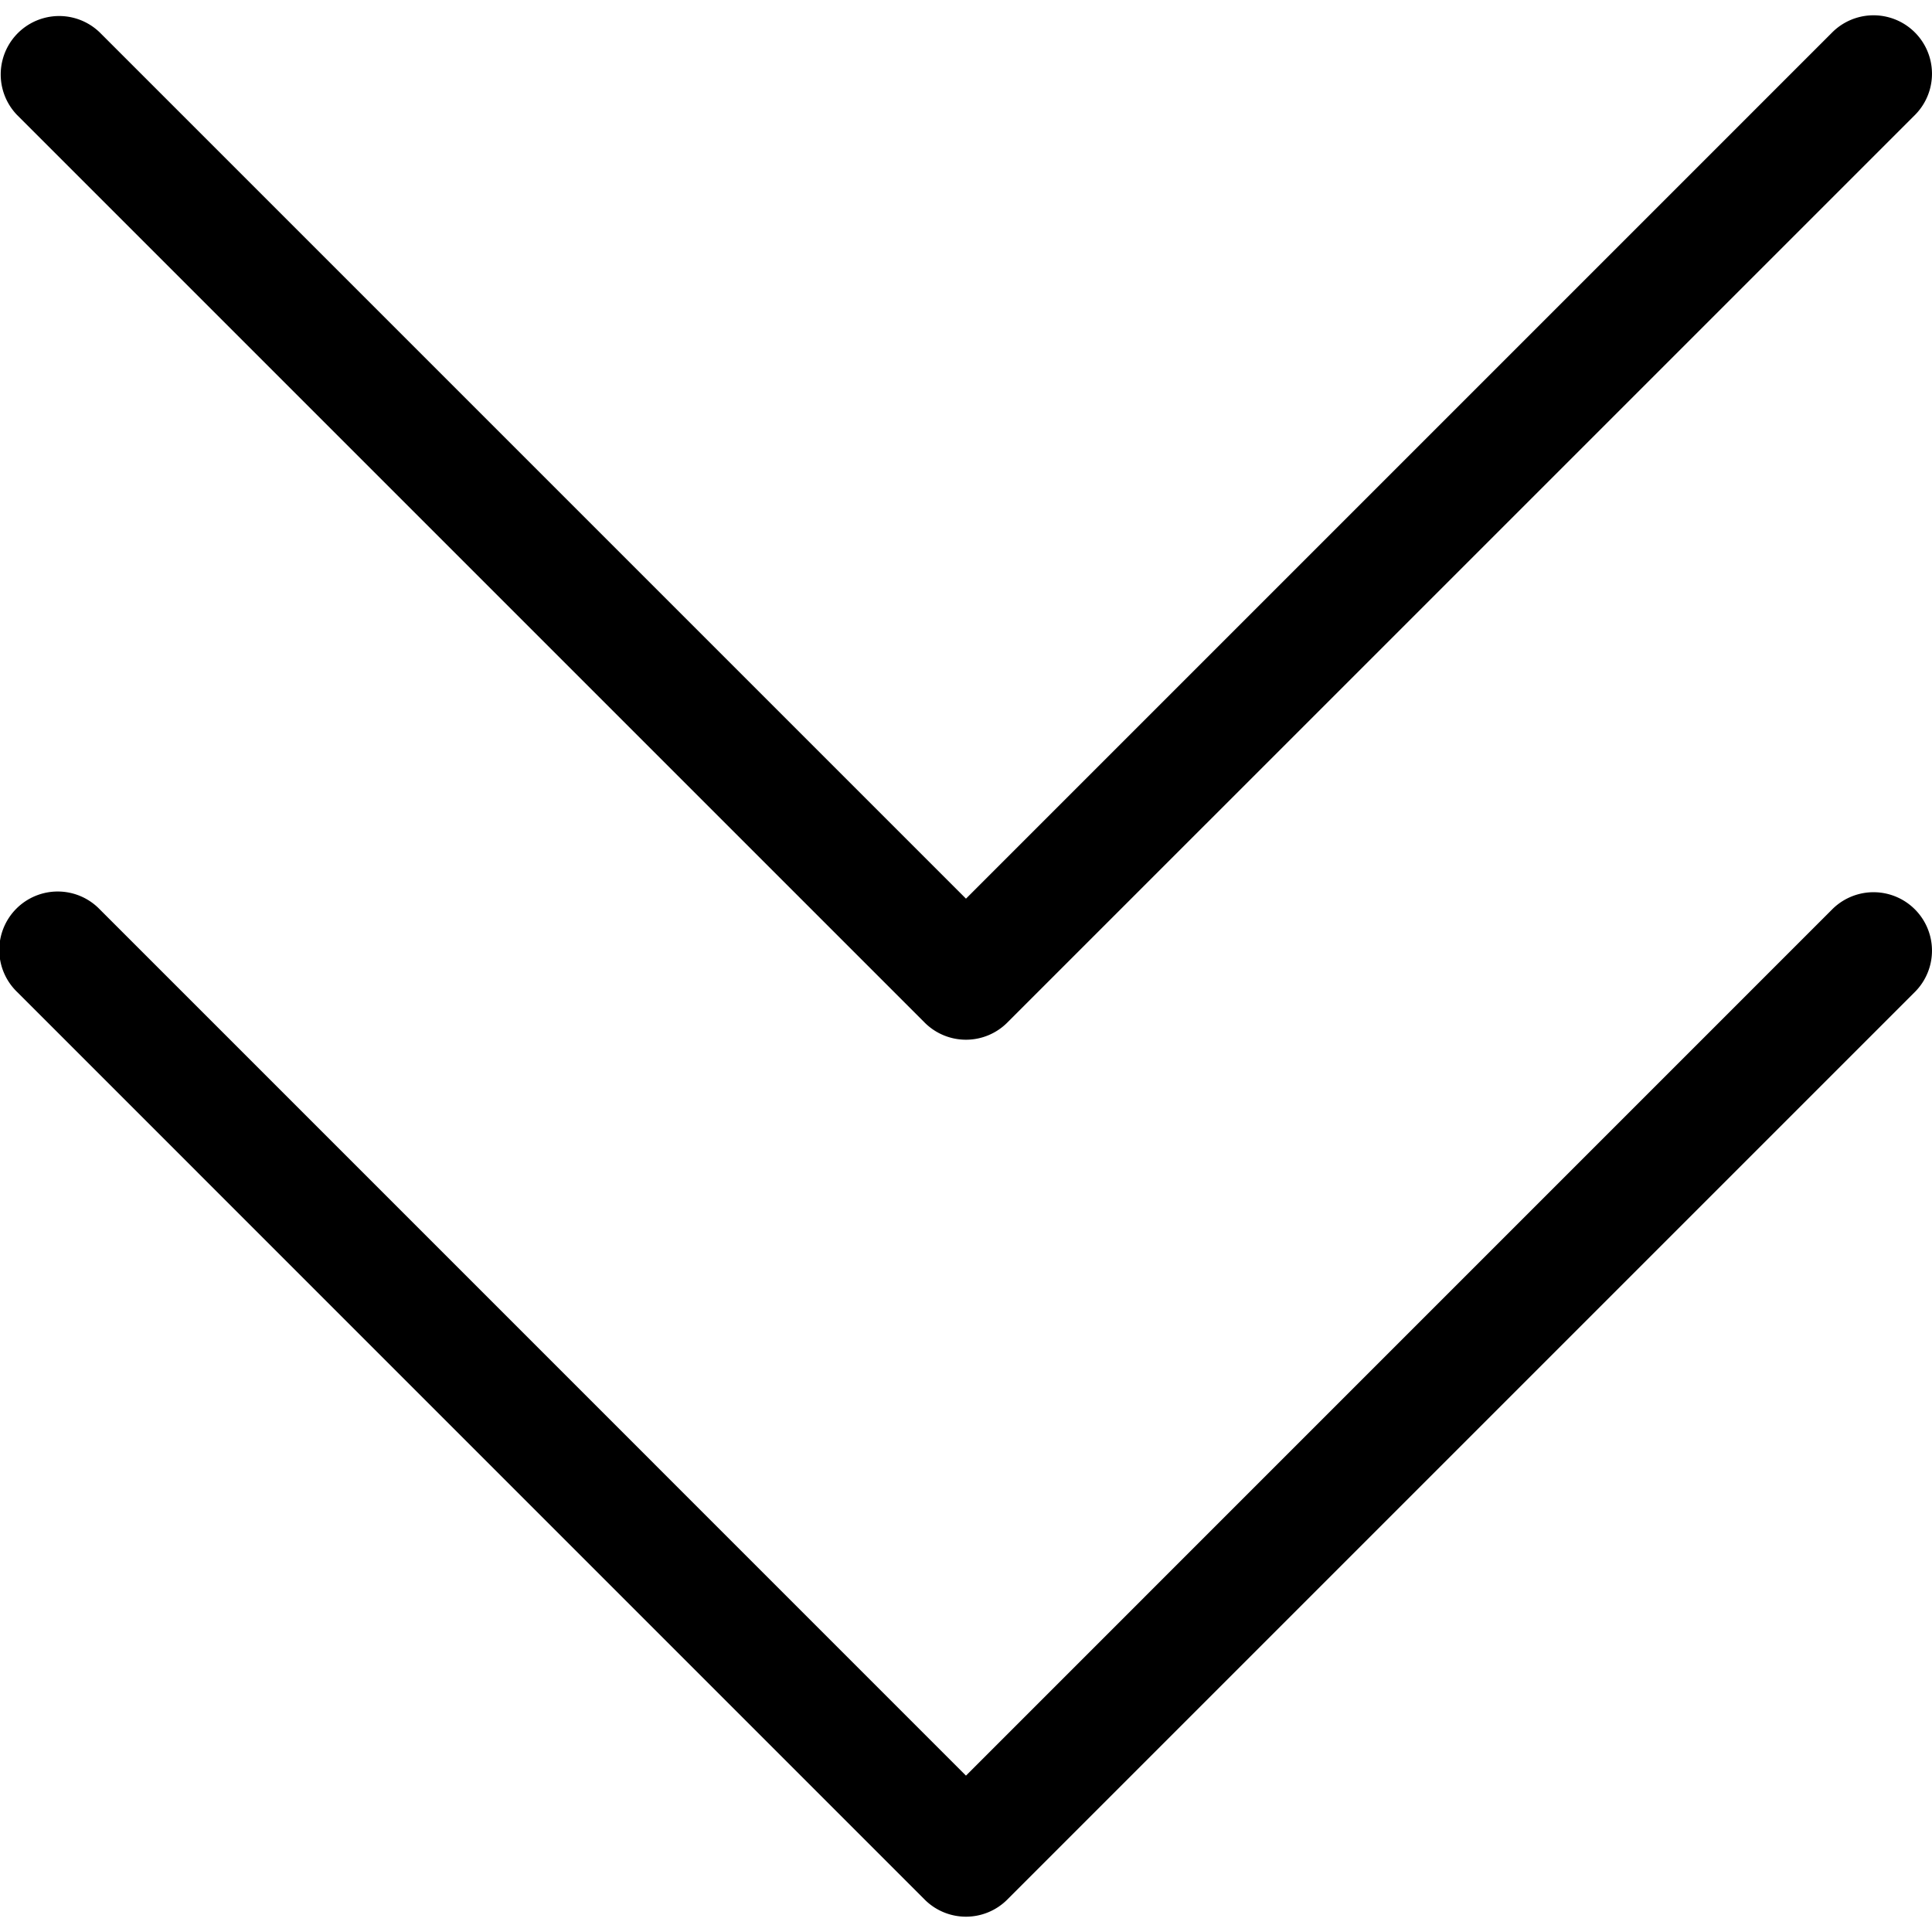
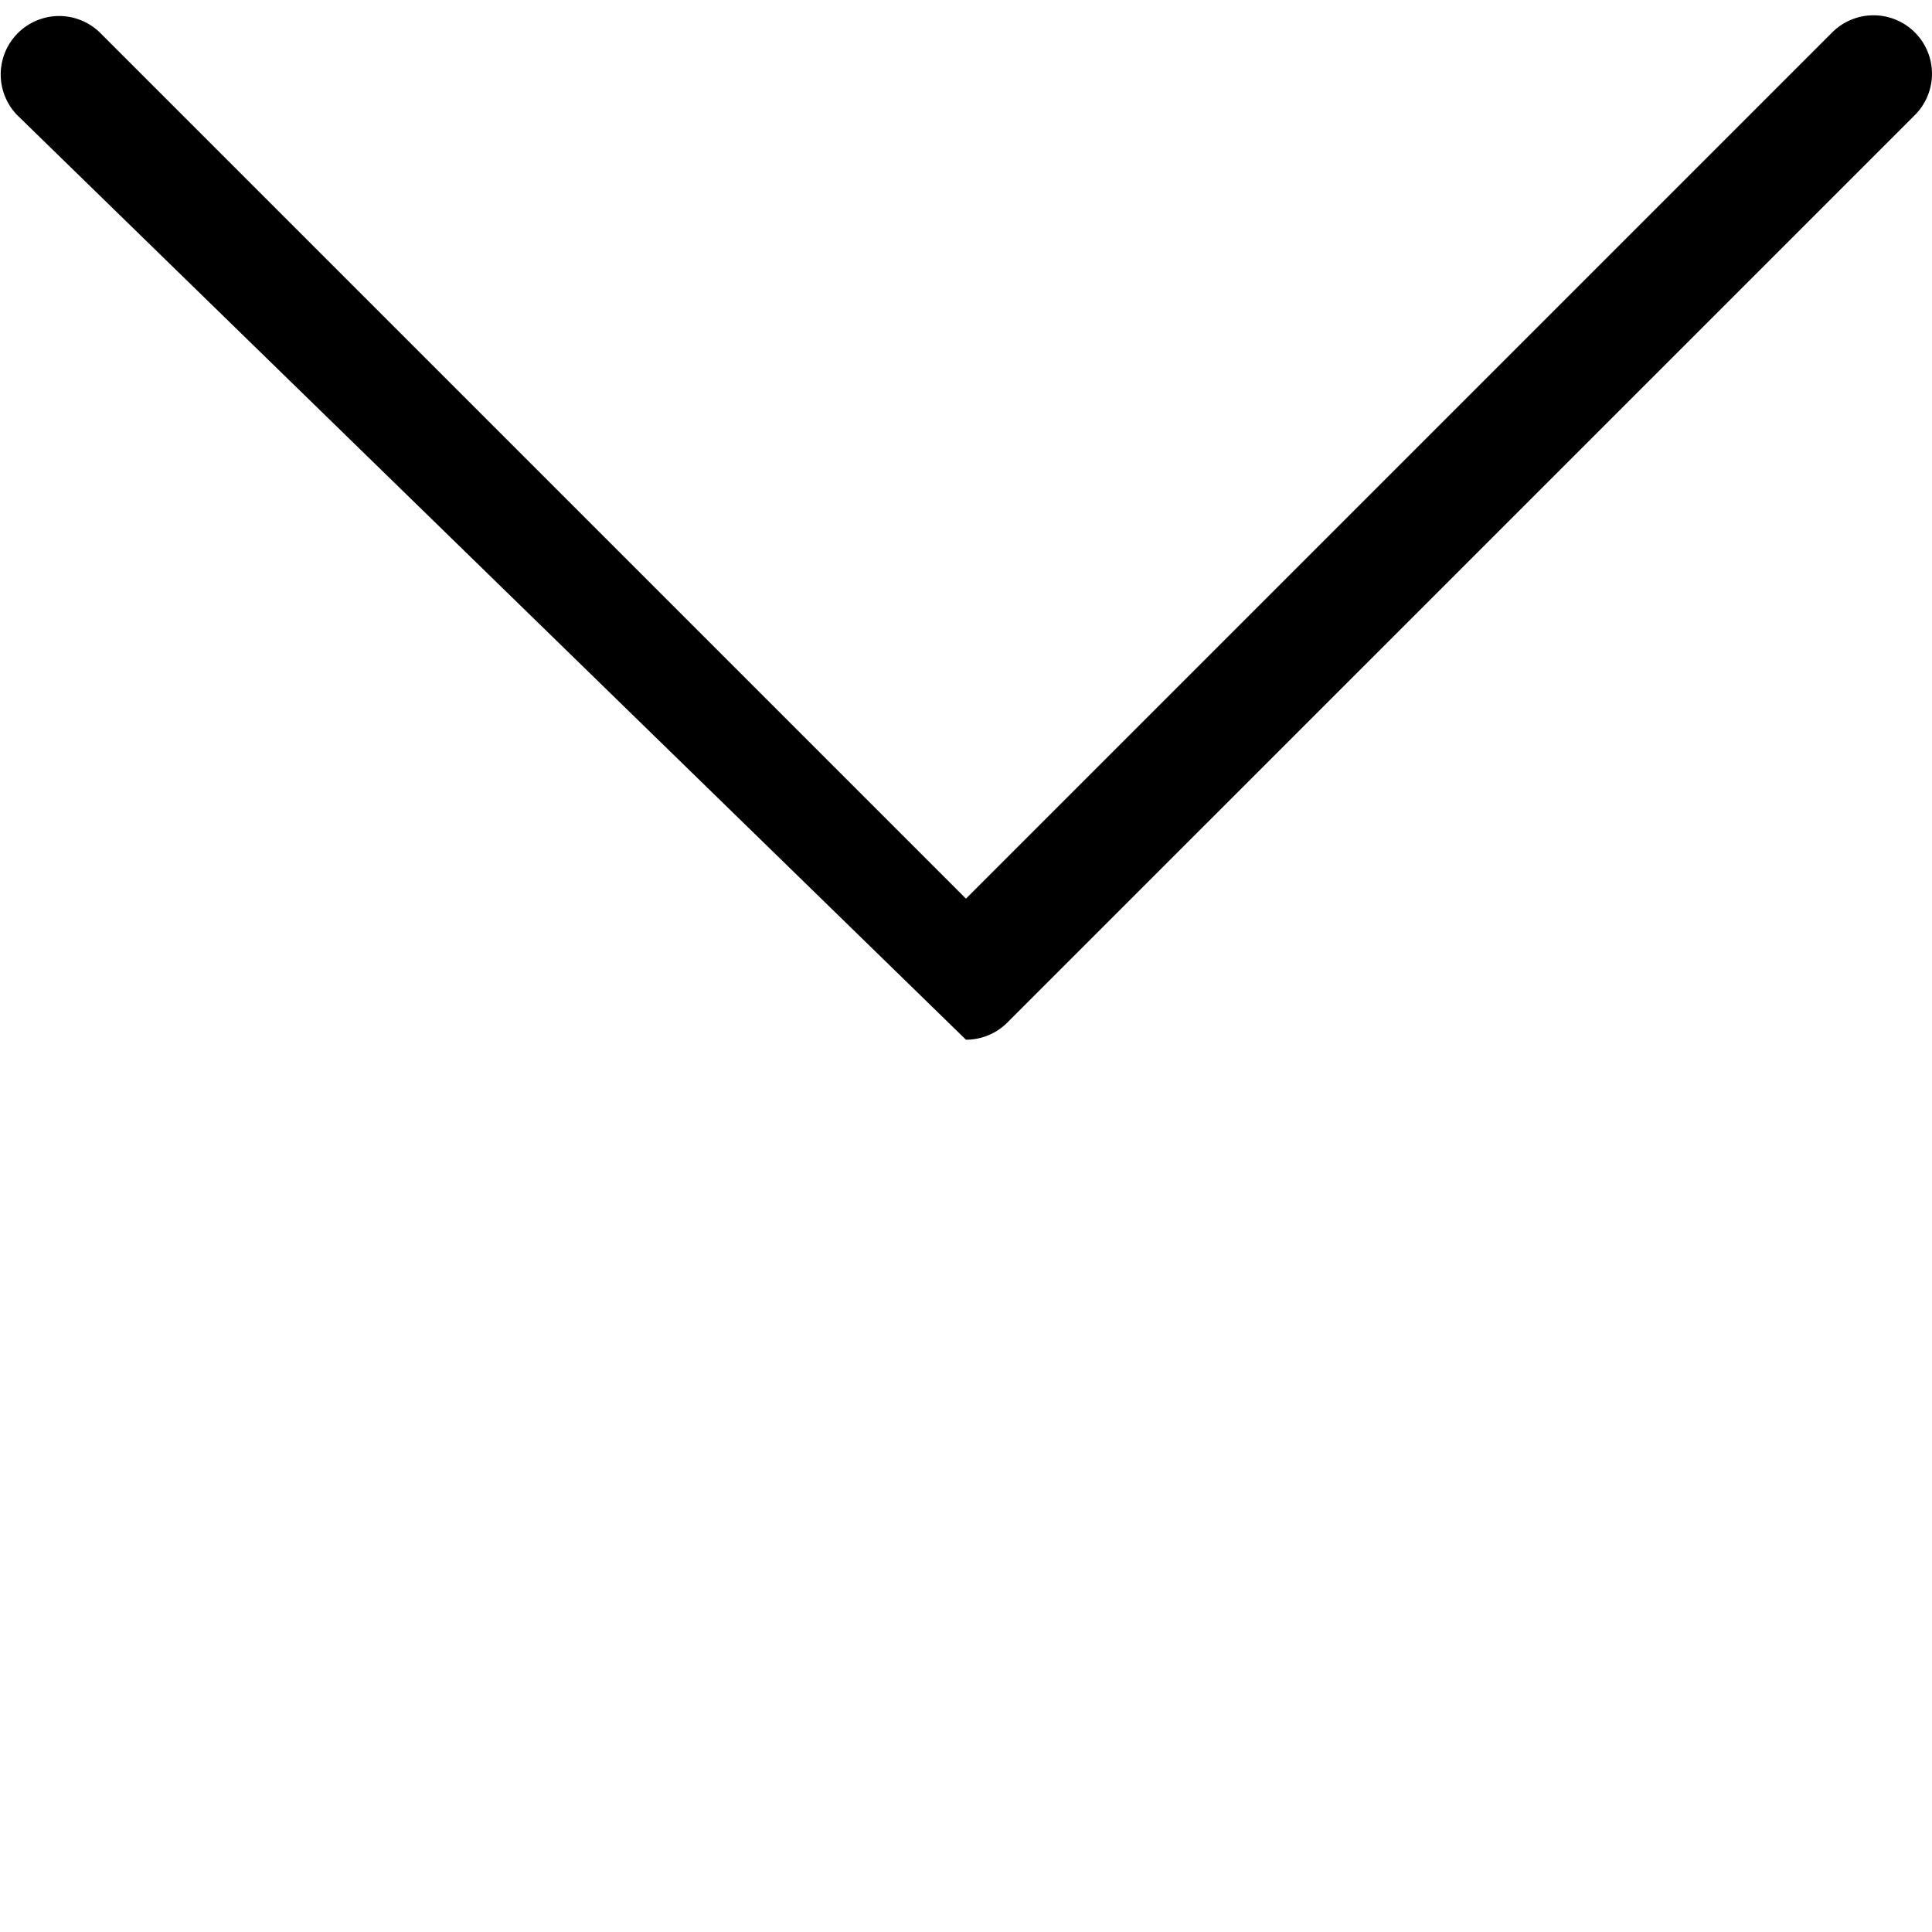
<svg xmlns="http://www.w3.org/2000/svg" width="34" height="34" viewBox="0 0 33.063 32.539">
-   <path d="M16.531 17.531a1 1 0 0 1-.707-.293L.293 1.707A1 1 0 0 1 1.707.293l14.824 14.824L31.355.293a1 1 0 0 1 1.415 1.414L17.238 17.238a1 1 0 0 1-.707.293Z" />
-   <path d="M16.531 32.539a1 1 0 0 1-.707-.293L.293 16.714A1 1 0 1 1 1.707 15.3l14.824 14.825L31.355 15.3a1 1 0 0 1 1.415 1.414L17.238 32.246a1 1 0 0 1-.707.293Z" />
+   <path d="M16.531 17.531L.293 1.707A1 1 0 0 1 1.707.293l14.824 14.824L31.355.293a1 1 0 0 1 1.415 1.414L17.238 17.238a1 1 0 0 1-.707.293Z" />
</svg>